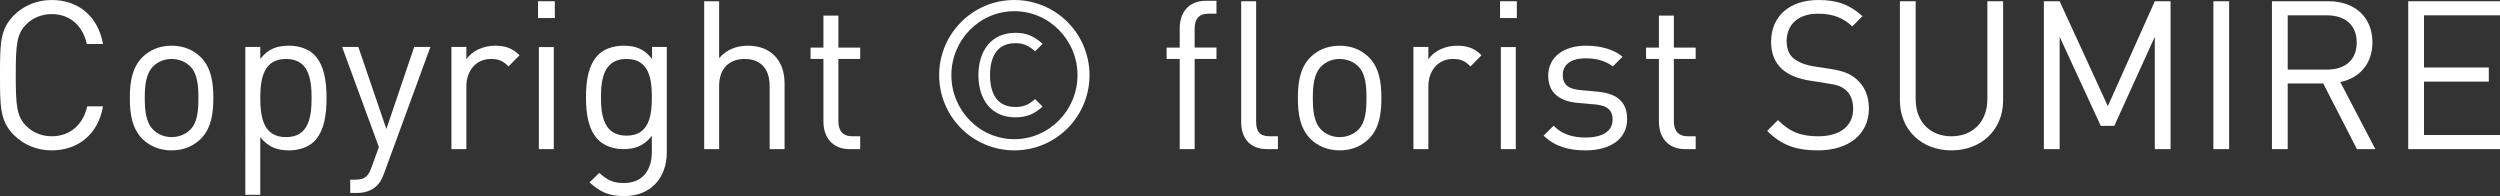
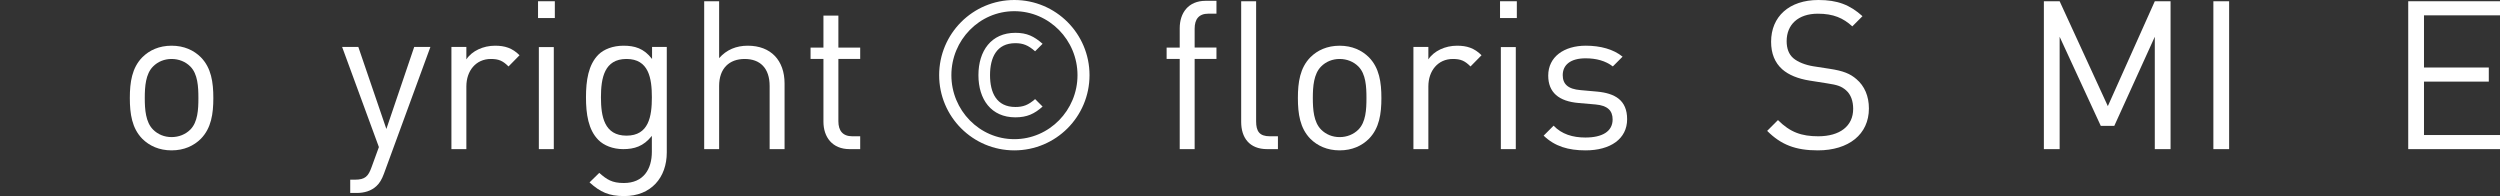
<svg xmlns="http://www.w3.org/2000/svg" version="1.1" id="レイヤー_1" x="0px" y="0px" viewBox="0 0 168.485 13.214" style="enable-background:new 0 0 168.485 13.214;" xml:space="preserve">
  <rect x="0" y="0" width="168.485" height="13.214" fill="#333333" stroke="none" />
  <style type="text/css">
	.st0{fill:#FFFFFF;}
</style>
  <g>
-     <path class="st0" d="M3.484,10.134c-0.979,0-1.876-0.363-2.548-1.034C0,8.161,0,7.182,0,5.066c0-2.114,0-3.095,0.937-4.032   C1.608,0.363,2.505,0,3.484,0c1.792,0,3.122,1.09,3.458,2.967H5.851C5.585,1.748,4.73,0.95,3.484,0.95   c-0.657,0-1.288,0.252-1.722,0.7c-0.63,0.644-0.7,1.33-0.7,3.416c0,2.087,0.07,2.773,0.7,3.417c0.434,0.448,1.064,0.7,1.722,0.7   c1.246,0,2.128-0.798,2.395-2.017h1.063C6.621,9.044,5.263,10.134,3.484,10.134z" />
    <path class="st0" d="M13.538,9.352c-0.476,0.475-1.134,0.782-1.975,0.782s-1.499-0.308-1.975-0.782   C8.891,8.638,8.75,7.671,8.75,6.606s0.141-2.03,0.839-2.744c0.476-0.476,1.134-0.782,1.975-0.782s1.499,0.307,1.975,0.782   c0.699,0.714,0.839,1.68,0.839,2.744S14.237,8.638,13.538,9.352z M12.824,4.479c-0.322-0.322-0.771-0.505-1.261-0.505   s-0.925,0.183-1.246,0.505C9.812,4.982,9.757,5.837,9.757,6.606c0,0.771,0.056,1.625,0.561,2.129   c0.321,0.322,0.756,0.504,1.246,0.504s0.938-0.182,1.261-0.504c0.504-0.504,0.546-1.358,0.546-2.129   C13.37,5.837,13.328,4.982,12.824,4.479z" />
-     <path class="st0" d="M21.168,9.533c-0.363,0.363-0.98,0.601-1.681,0.601c-0.756,0-1.387-0.182-1.946-0.895v3.891h-1.007V3.163   h1.007v0.811c0.56-0.727,1.19-0.894,1.946-0.894c0.7,0,1.317,0.237,1.681,0.601c0.699,0.699,0.839,1.848,0.839,2.926   C22.007,7.686,21.867,8.834,21.168,9.533z M19.277,3.974c-1.499,0-1.736,1.289-1.736,2.633c0,1.345,0.237,2.633,1.736,2.633   S21,7.951,21,6.606C21,5.263,20.776,3.974,19.277,3.974z" />
    <path class="st0" d="M25.871,11.718c-0.14,0.378-0.294,0.63-0.49,0.812c-0.363,0.349-0.854,0.475-1.344,0.475h-0.434v-0.895h0.308   c0.7,0,0.91-0.224,1.134-0.854l0.49-1.344l-2.478-6.748h1.092l1.89,5.529l1.876-5.529h1.092L25.871,11.718z" />
    <path class="st0" d="M34.271,4.479c-0.378-0.379-0.658-0.505-1.19-0.505c-1.008,0-1.651,0.799-1.651,1.849v4.228h-1.007V3.163   h1.007v0.839c0.378-0.573,1.134-0.922,1.932-0.922c0.658,0,1.162,0.153,1.652,0.643L34.271,4.479z" />
    <path class="st0" d="M36.26,1.216V0.084h1.132v1.132H36.26z M36.315,10.05V3.173h1.007v6.877H36.315z" />
    <path class="st0" d="M42.068,13.214c-1.036,0-1.61-0.266-2.337-0.922l0.656-0.641c0.504,0.445,0.854,0.683,1.653,0.683   c1.33,0,1.891-0.934,1.891-2.104V9.155c-0.561,0.713-1.19,0.895-1.933,0.895c-0.701,0-1.303-0.251-1.667-0.614   c-0.685-0.688-0.839-1.754-0.839-2.878c0-1.123,0.154-2.19,0.839-2.877c0.364-0.363,0.98-0.601,1.681-0.601   c0.756,0,1.373,0.167,1.933,0.894V3.163h0.992v7.109C44.938,11.972,43.876,13.214,42.068,13.214z M42.223,3.974   c-1.499,0-1.723,1.292-1.723,2.584s0.224,2.584,1.723,2.584s1.709-1.292,1.709-2.584S43.722,3.974,42.223,3.974z" />
    <path class="st0" d="M51.869,10.05V5.795c0-1.205-0.645-1.821-1.681-1.821c-1.037,0-1.723,0.631-1.723,1.821v4.255h-1.007V0.084   h1.007v3.834c0.504-0.573,1.162-0.838,1.933-0.838c1.555,0,2.477,0.992,2.477,2.546v4.424H51.869z" />
    <path class="st0" d="M57.258,10.05c-1.176,0-1.763-0.824-1.763-1.847V3.974h-0.868V3.206h0.868V1.05h1.007v2.156h1.47v0.768h-1.47   v4.202c0,0.63,0.294,1.008,0.938,1.008h0.532v0.866H57.258z" />
    <path class="st0" d="M68.359,10.134c-2.799,0-5.066-2.268-5.066-5.067C63.293,2.268,65.561,0,68.359,0   c2.801,0,5.068,2.268,5.068,5.066C73.428,7.866,71.16,10.134,68.359,10.134z M68.359,0.754c-2.351,0-4.242,1.946-4.242,4.312   s1.892,4.313,4.242,4.313c2.354,0,4.258-1.947,4.258-4.313S70.713,0.754,68.359,0.754z M68.43,7.908   c-1.624,0-2.49-1.203-2.49-2.842s0.866-2.854,2.49-2.854c0.784,0,1.261,0.237,1.835,0.74L69.76,3.456   C69.298,3.05,68.948,2.91,68.43,2.91c-1.274,0-1.708,0.98-1.708,2.156c0,1.177,0.434,2.144,1.708,2.144   c0.519,0,0.868-0.126,1.33-0.532l0.505,0.504C69.718,7.671,69.214,7.908,68.43,7.908z" />
    <path class="st0" d="M80.512,3.974v6.076h-1.006V3.974h-0.883V3.206h0.883V1.902c0-1.022,0.572-1.847,1.748-1.847h0.728v0.866   h-0.546c-0.644,0-0.924,0.378-0.924,1.009v1.275h1.47v0.768H80.512z" />
    <path class="st0" d="M85.397,10.05c-1.203,0-1.749-0.782-1.749-1.832V0.084h1.007v8.092c0,0.672,0.224,1.008,0.924,1.008h0.546   v0.866H85.397z" />
    <path class="st0" d="M92.259,9.352c-0.476,0.475-1.134,0.782-1.975,0.782s-1.499-0.308-1.975-0.782   c-0.698-0.714-0.839-1.681-0.839-2.745s0.141-2.03,0.839-2.744c0.476-0.476,1.134-0.782,1.975-0.782s1.499,0.307,1.975,0.782   c0.699,0.714,0.839,1.68,0.839,2.744S92.958,8.638,92.259,9.352z M91.545,4.479c-0.322-0.322-0.771-0.505-1.261-0.505   s-0.925,0.183-1.246,0.505c-0.505,0.504-0.561,1.358-0.561,2.128c0,0.771,0.056,1.625,0.561,2.129   c0.321,0.322,0.756,0.504,1.246,0.504s0.938-0.182,1.261-0.504c0.504-0.504,0.546-1.358,0.546-2.129   C92.091,5.837,92.049,4.982,91.545,4.479z" />
    <path class="st0" d="M99.104,4.479c-0.378-0.379-0.658-0.505-1.19-0.505c-1.008,0-1.651,0.799-1.651,1.849v4.228h-1.007V3.163   h1.007v0.839c0.378-0.573,1.134-0.922,1.932-0.922c0.658,0,1.162,0.153,1.652,0.643L99.104,4.479z" />
    <path class="st0" d="M101.093,1.216V0.084h1.132v1.132H101.093z M101.148,10.05V3.173h1.007v6.877H101.148z" />
    <path class="st0" d="M106.859,10.134c-1.162,0-2.071-0.266-2.827-0.992l0.672-0.673c0.545,0.575,1.287,0.799,2.142,0.799   c1.135,0,1.835-0.406,1.835-1.219c0-0.603-0.351-0.938-1.148-1.009l-1.135-0.098c-1.344-0.112-2.057-0.713-2.057-1.848   c0-1.261,1.062-2.015,2.533-2.015c0.98,0,1.862,0.237,2.478,0.74l-0.657,0.658c-0.49-0.379-1.12-0.547-1.835-0.547   c-1.008,0-1.541,0.435-1.541,1.135c0,0.589,0.337,0.939,1.205,1.009l1.106,0.099c1.204,0.111,2.029,0.572,2.029,1.861   C109.659,9.365,108.526,10.134,106.859,10.134z" />
-     <path class="st0" d="M113.564,10.05c-1.176,0-1.763-0.824-1.763-1.847V3.974h-0.868V3.206h0.868V1.05h1.007v2.156h1.47v0.768h-1.47   v4.202c0,0.63,0.294,1.008,0.938,1.008h0.532v0.866H113.564z" />
    <path class="st0" d="M122.511,10.134c-1.499,0-2.479-0.377-3.415-1.314l0.728-0.728c0.825,0.826,1.595,1.092,2.716,1.092   c1.456,0,2.353-0.687,2.353-1.849c0-0.518-0.154-0.966-0.476-1.246c-0.322-0.28-0.574-0.364-1.303-0.476l-1.163-0.183   c-0.784-0.126-1.4-0.378-1.834-0.756c-0.503-0.448-0.755-1.064-0.755-1.862c0-1.694,1.217-2.812,3.191-2.812   c1.274,0,2.115,0.321,2.968,1.09l-0.685,0.687c-0.616-0.561-1.274-0.854-2.325-0.854c-1.33,0-2.101,0.742-2.101,1.849   c0,0.49,0.14,0.882,0.448,1.148c0.308,0.266,0.826,0.462,1.345,0.546l1.092,0.168c0.938,0.14,1.4,0.336,1.82,0.7   c0.545,0.462,0.839,1.148,0.839,1.975C125.954,9.058,124.584,10.134,122.511,10.134z" />
-     <path class="st0" d="M131.514,10.134c-2.018,0-3.472-1.384-3.472-3.372V0.084h1.062v6.594c0,1.512,0.952,2.506,2.409,2.506   c1.456,0,2.423-0.994,2.423-2.506V0.084h1.062v6.678C134.998,8.75,133.53,10.134,131.514,10.134z" />
    <path class="st0" d="M145.22,10.05V2.478l-2.73,6.006h-0.91l-2.773-6.006v7.572h-1.062V0.084h1.062l3.249,7.069l3.165-7.069h1.062   v9.966H145.22z" />
    <path class="st0" d="M149.168,10.05V0.084h1.062v9.966H149.168z" />
-     <path class="st0" d="M158.842,10.05l-2.269-4.424h-2.396v4.424h-1.062V0.084h3.821c1.736,0,2.952,1.048,2.952,2.771   c0,1.457-0.88,2.408-2.168,2.674l2.364,4.521H158.842z M156.839,1.034h-2.661v3.655h2.661c1.162,0,1.989-0.603,1.989-1.82   C158.828,1.65,158.001,1.034,156.839,1.034z" />
    <path class="st0" d="M162.3,10.05V0.084h6.186v0.95h-5.124V4.55h4.368V5.5h-4.368v3.6h5.124v0.95H162.3z" />
  </g>
</svg>